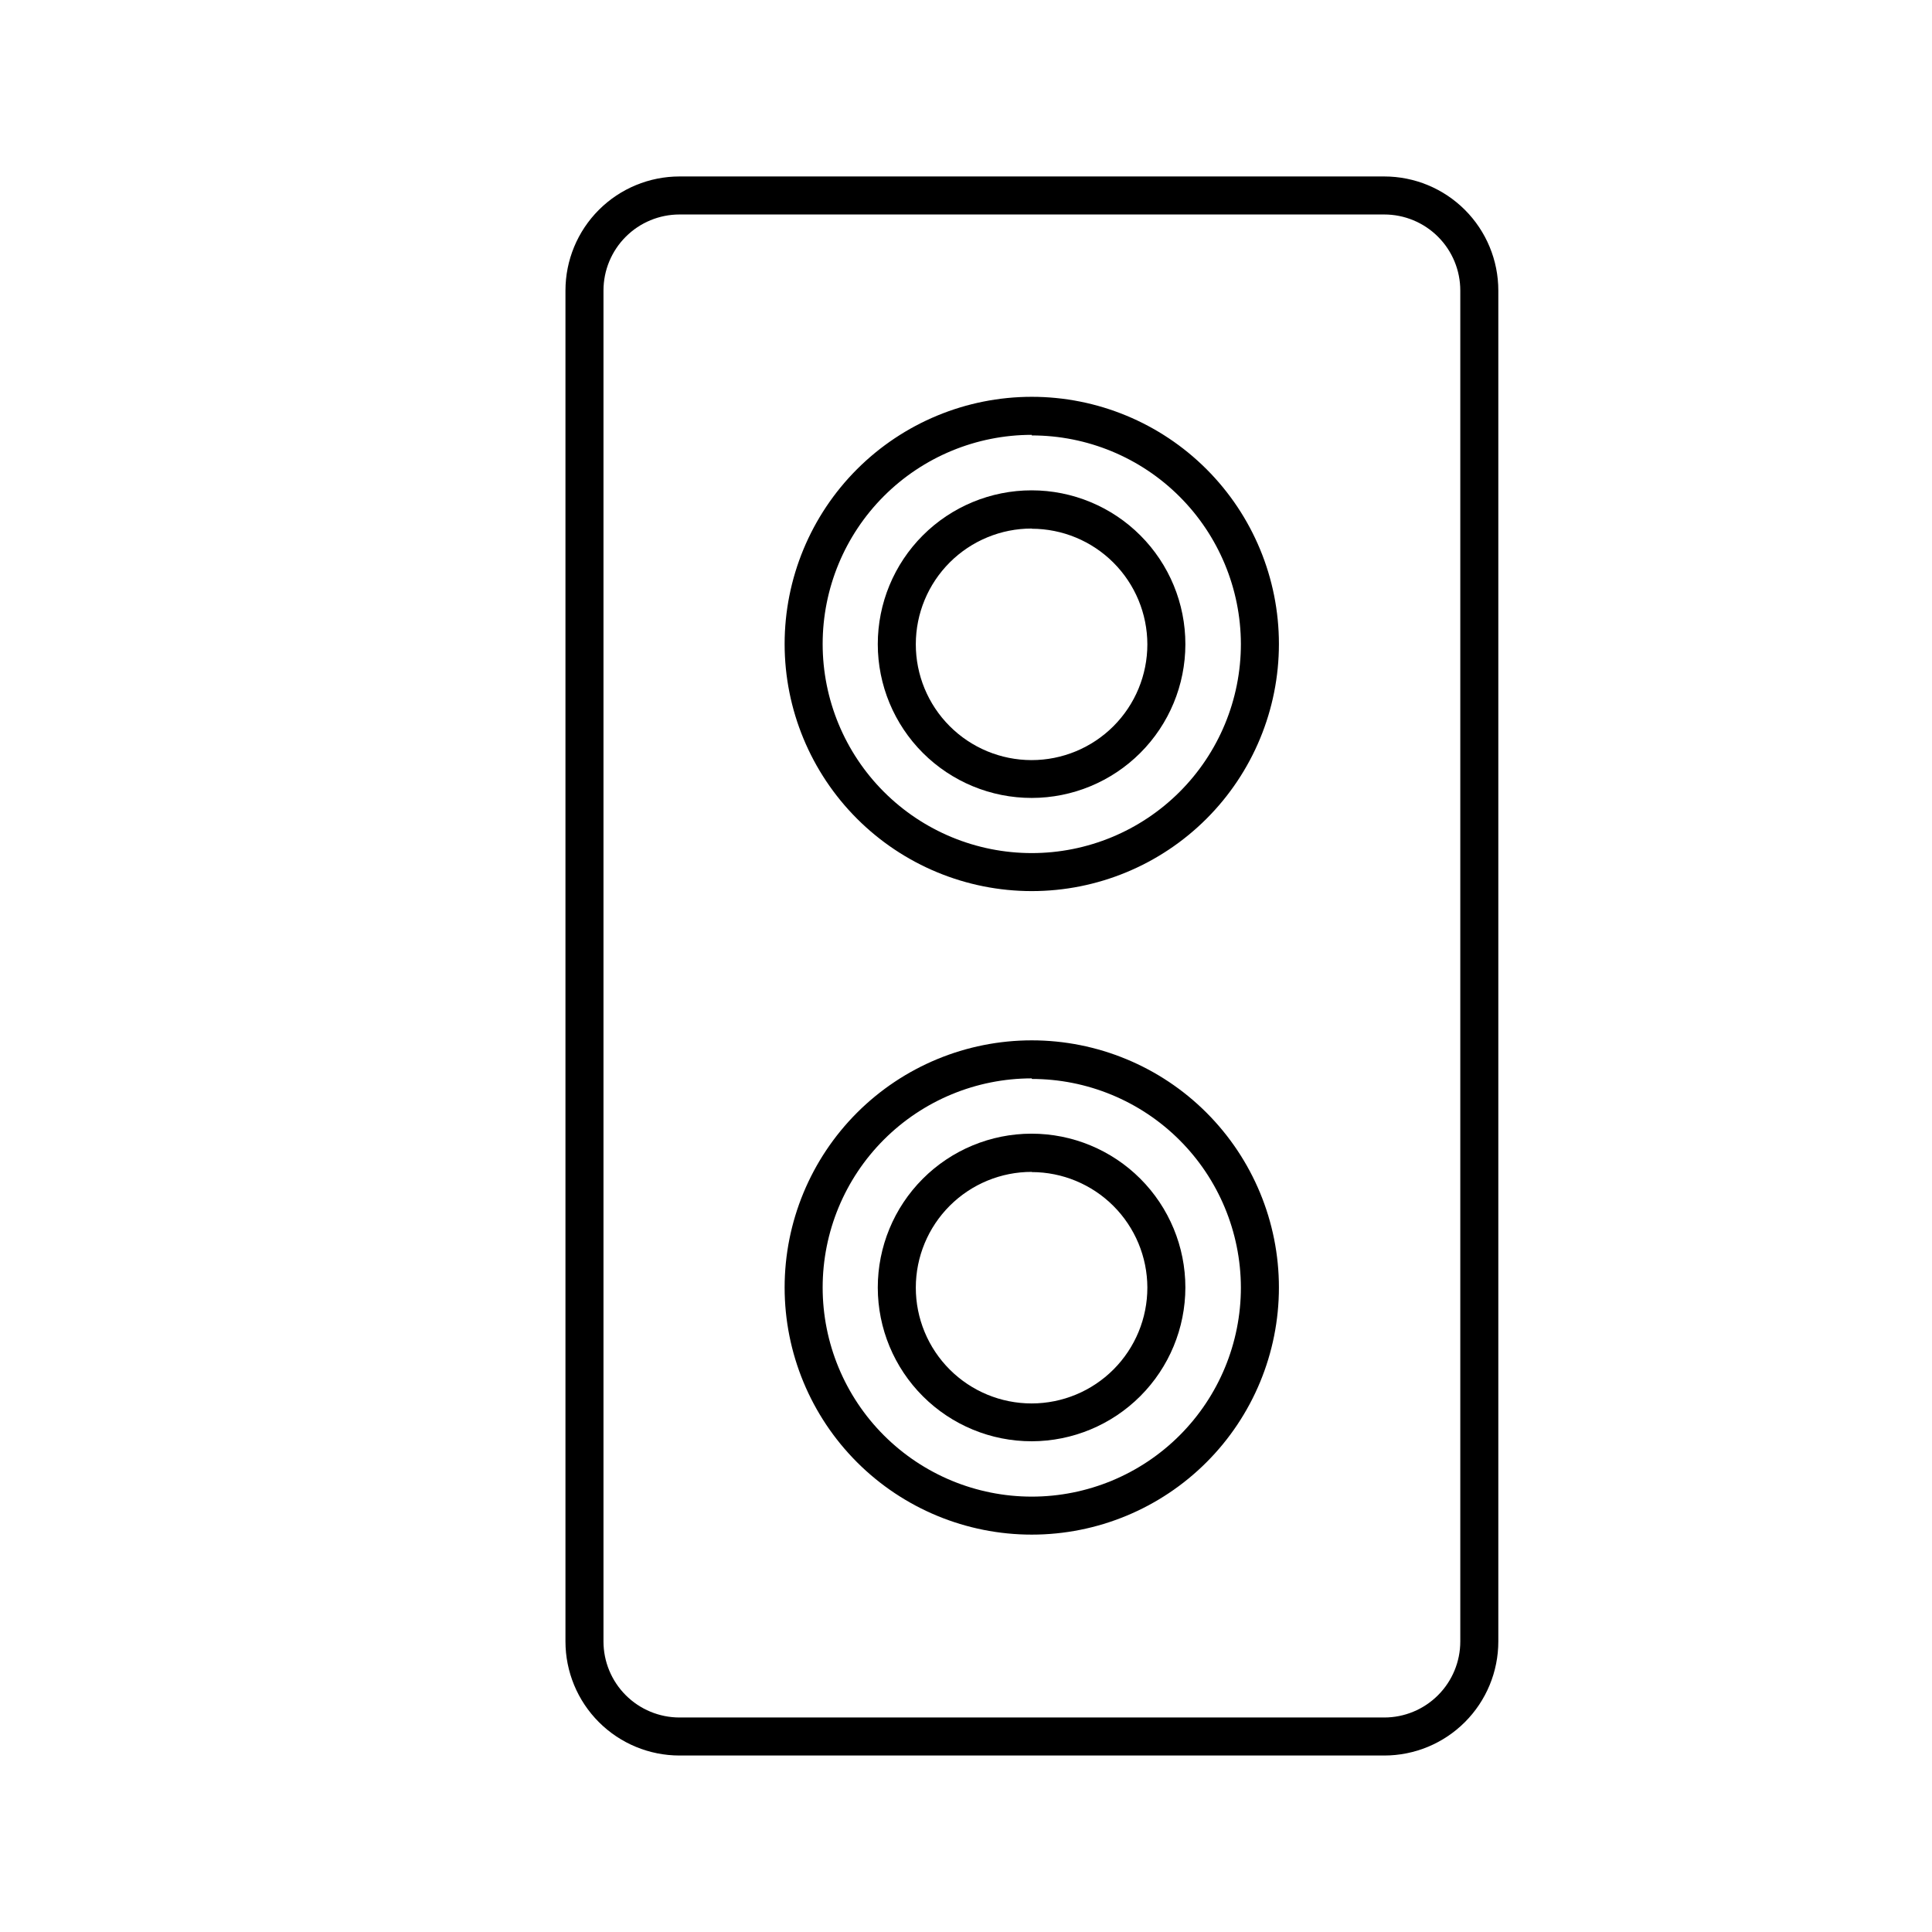
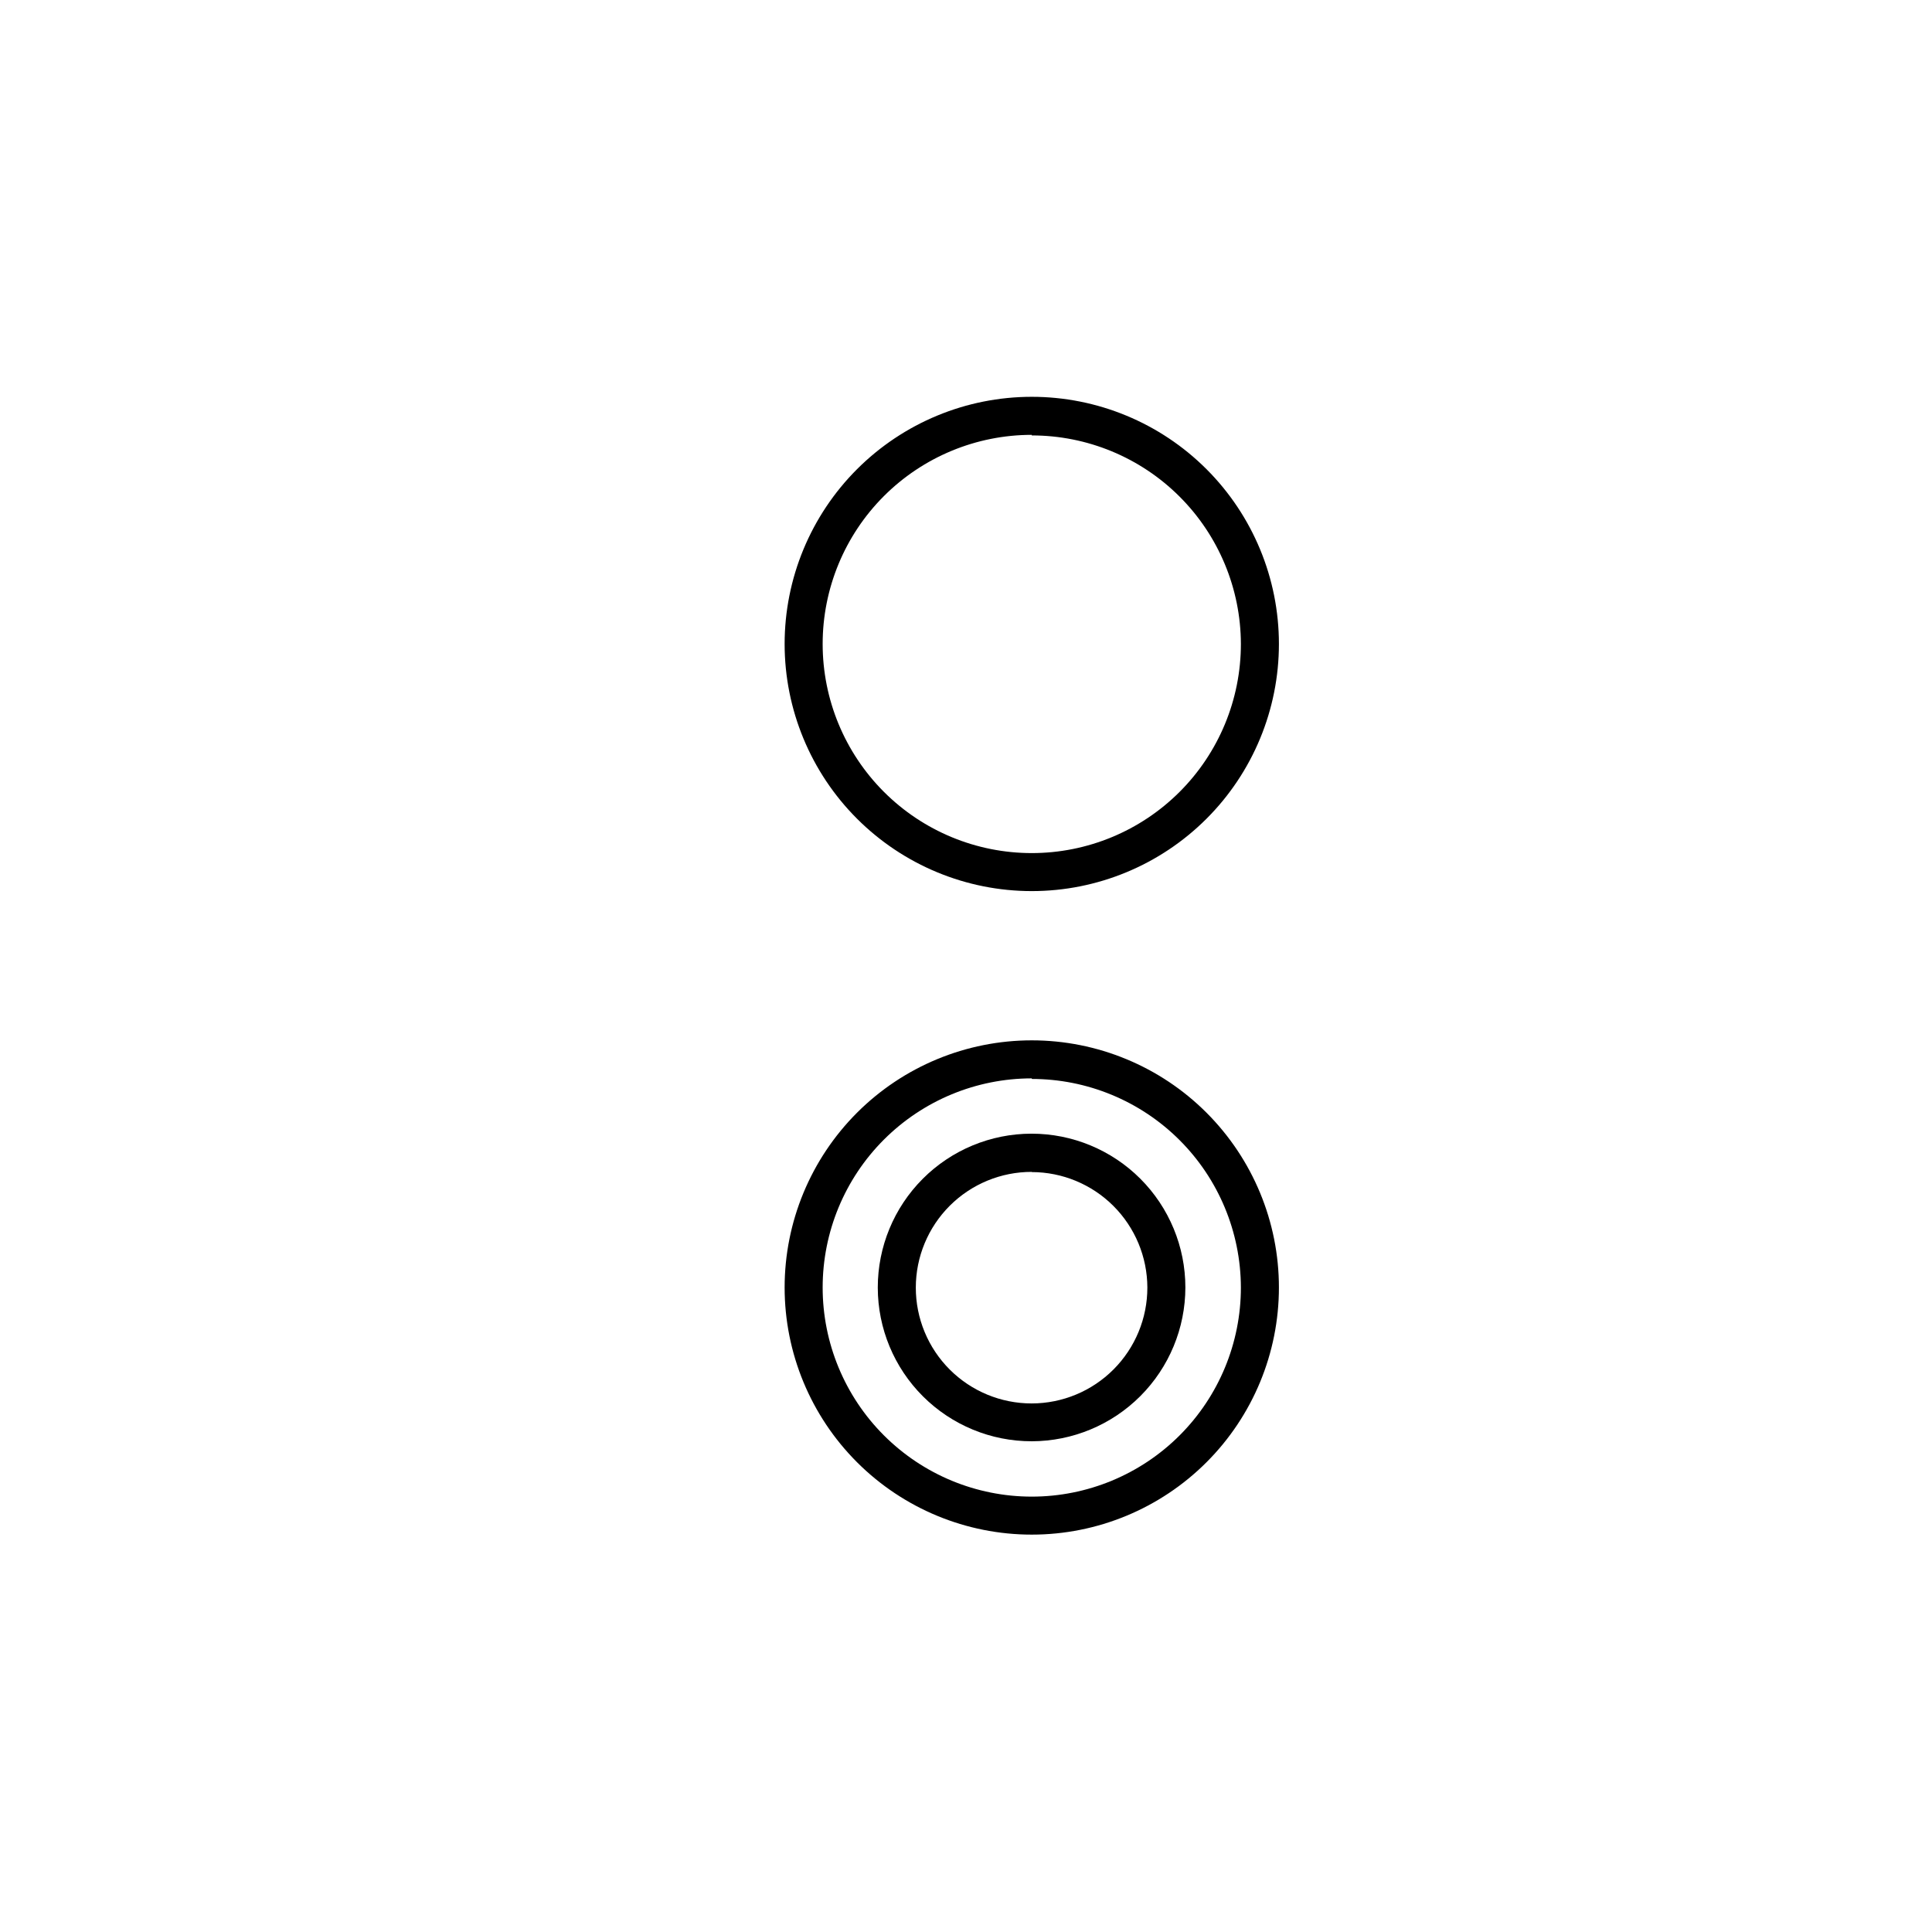
<svg xmlns="http://www.w3.org/2000/svg" fill="#000000" width="800px" height="800px" version="1.1" viewBox="144 144 512 512">
  <g>
-     <path d="m510.84 609.23h-186.76c-8.016 0-15.707-3.184-21.375-8.855-5.668-5.668-8.852-13.355-8.852-21.371v-358.01c0-8.02 3.184-15.707 8.852-21.375 5.668-5.668 13.359-8.855 21.375-8.855h186.76c8.02 0 15.707 3.188 21.375 8.855 5.668 5.668 8.855 13.355 8.855 21.375v358.01c0 8.016-3.188 15.703-8.855 21.371-5.668 5.672-13.355 8.855-21.375 8.855zm-186.76-408.39c-5.344 0-10.469 2.121-14.25 5.902-3.777 3.777-5.902 8.902-5.902 14.25v358.01c0 5.344 2.125 10.469 5.902 14.246 3.781 3.781 8.906 5.906 14.25 5.906h186.76c5.344 0 10.473-2.125 14.25-5.906 3.781-3.777 5.902-8.902 5.902-14.246v-358.01c0-5.348-2.121-10.473-5.902-14.25-3.777-3.781-8.906-5.902-14.25-5.902z" />
    <path d="m417.43 550.69c-17.371 0-34.027-6.898-46.312-19.184-12.281-12.281-19.184-28.941-19.184-46.312 0-17.367 6.902-34.027 19.184-46.312 12.285-12.281 28.941-19.18 46.312-19.18 17.371 0 34.031 6.898 46.312 19.18 12.281 12.285 19.184 28.945 19.184 46.312 0 17.371-6.902 34.031-19.184 46.312-12.281 12.285-28.941 19.184-46.312 19.184zm0-120.91c-14.699 0-28.793 5.84-39.188 16.23-10.391 10.395-16.23 24.492-16.23 39.188 0 14.699 5.84 28.797 16.23 39.188 10.395 10.395 24.488 16.234 39.188 16.234 14.699 0 28.793-5.84 39.188-16.234 10.395-10.391 16.23-24.488 16.23-39.188-0.039-14.672-5.894-28.727-16.285-39.09-10.387-10.359-24.461-16.176-39.133-16.176z" />
    <path d="m417.43 525.95c-10.812 0.016-21.188-4.269-28.84-11.906s-11.961-18.004-11.969-28.816c-0.008-10.812 4.281-21.188 11.922-28.836 7.641-7.652 18.008-11.953 28.82-11.957s21.184 4.289 28.832 11.934c7.644 7.644 11.941 18.012 11.941 28.824-0.012 10.797-4.305 21.148-11.934 28.789s-17.977 11.945-28.773 11.969zm0-71.391v0.004c-8.141-0.016-15.957 3.211-21.723 8.961-5.762 5.754-9.004 13.559-9.008 21.703-0.004 8.145 3.227 15.953 8.984 21.711 5.758 5.758 13.57 8.992 21.715 8.988 8.141-0.004 15.949-3.246 21.699-9.012 5.754-5.766 8.977-13.578 8.965-21.723-0.027-8.109-3.266-15.879-9.004-21.609-5.742-5.734-13.516-8.957-21.629-8.969z" />
    <path d="m417.43 380.15c-17.371 0-34.027-6.902-46.312-19.184-12.281-12.281-19.184-28.941-19.184-46.312s6.902-34.027 19.184-46.312c12.285-12.281 28.941-19.184 46.312-19.184 17.371 0 34.031 6.902 46.312 19.184 12.281 12.285 19.184 28.941 19.184 46.312s-6.902 34.031-19.184 46.312-28.941 19.184-46.312 19.184zm0-120.91c-14.699 0-28.793 5.84-39.188 16.23-10.391 10.395-16.23 24.492-16.23 39.188 0 14.699 5.84 28.797 16.23 39.188 10.395 10.395 24.488 16.23 39.188 16.23 14.699 0 28.793-5.836 39.188-16.23 10.395-10.391 16.23-24.488 16.23-39.188-0.039-14.672-5.894-28.727-16.285-39.09-10.387-10.359-24.461-16.176-39.133-16.176z" />
-     <path d="m417.43 355.46c-10.816 0.016-21.191-4.273-28.848-11.914-7.652-7.641-11.957-18.012-11.961-28.828-0.004-10.812 4.289-21.188 11.938-28.836 7.648-7.648 18.023-11.941 28.84-11.938 10.812 0.004 21.184 4.309 28.824 11.961 7.644 7.656 11.93 18.031 11.914 28.848-0.012 10.793-4.305 21.141-11.938 28.77-7.629 7.633-17.977 11.926-28.77 11.938zm0-71.391c-8.141-0.012-15.953 3.211-21.715 8.957-5.766 5.75-9.008 13.551-9.016 21.691-0.012 8.141 3.215 15.953 8.969 21.711 5.75 5.762 13.555 9 21.695 9.008 8.141 0.004 15.949-3.227 21.707-8.98 5.758-5.758 8.992-13.562 8.992-21.703-0.016-8.121-3.246-15.902-8.988-21.645-5.742-5.742-13.523-8.973-21.645-8.988z" />
  </g>
</svg>